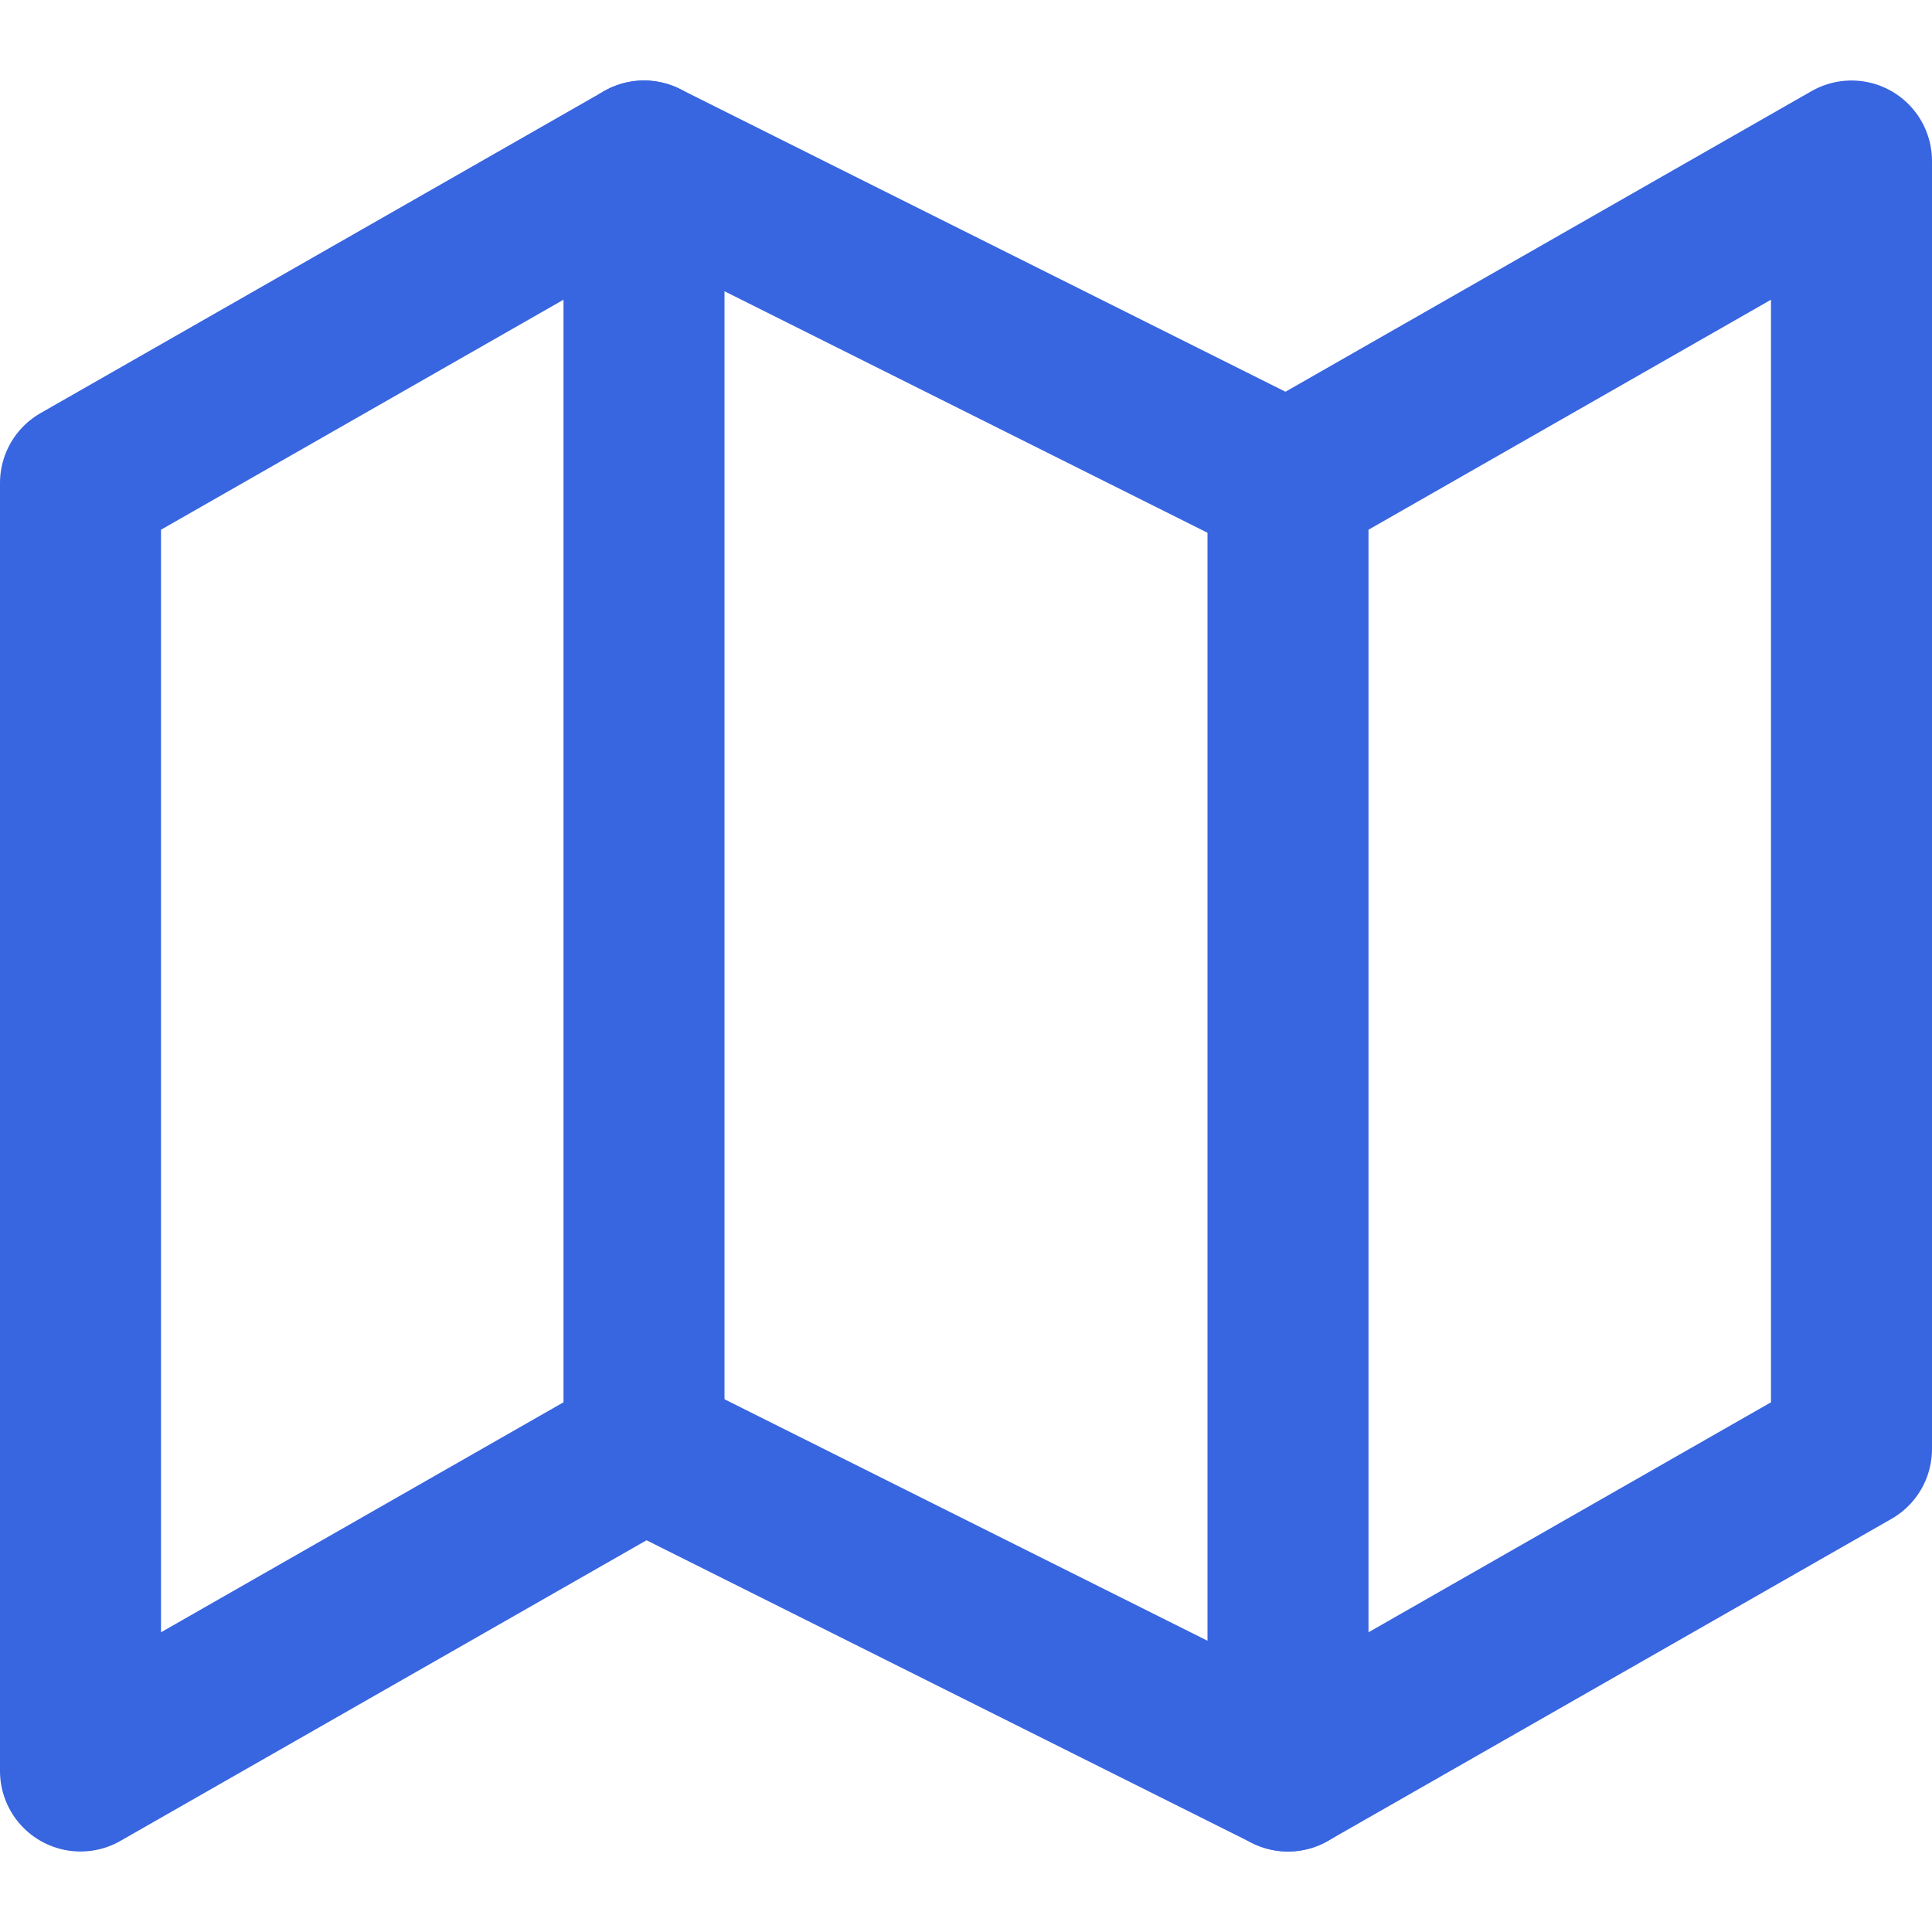
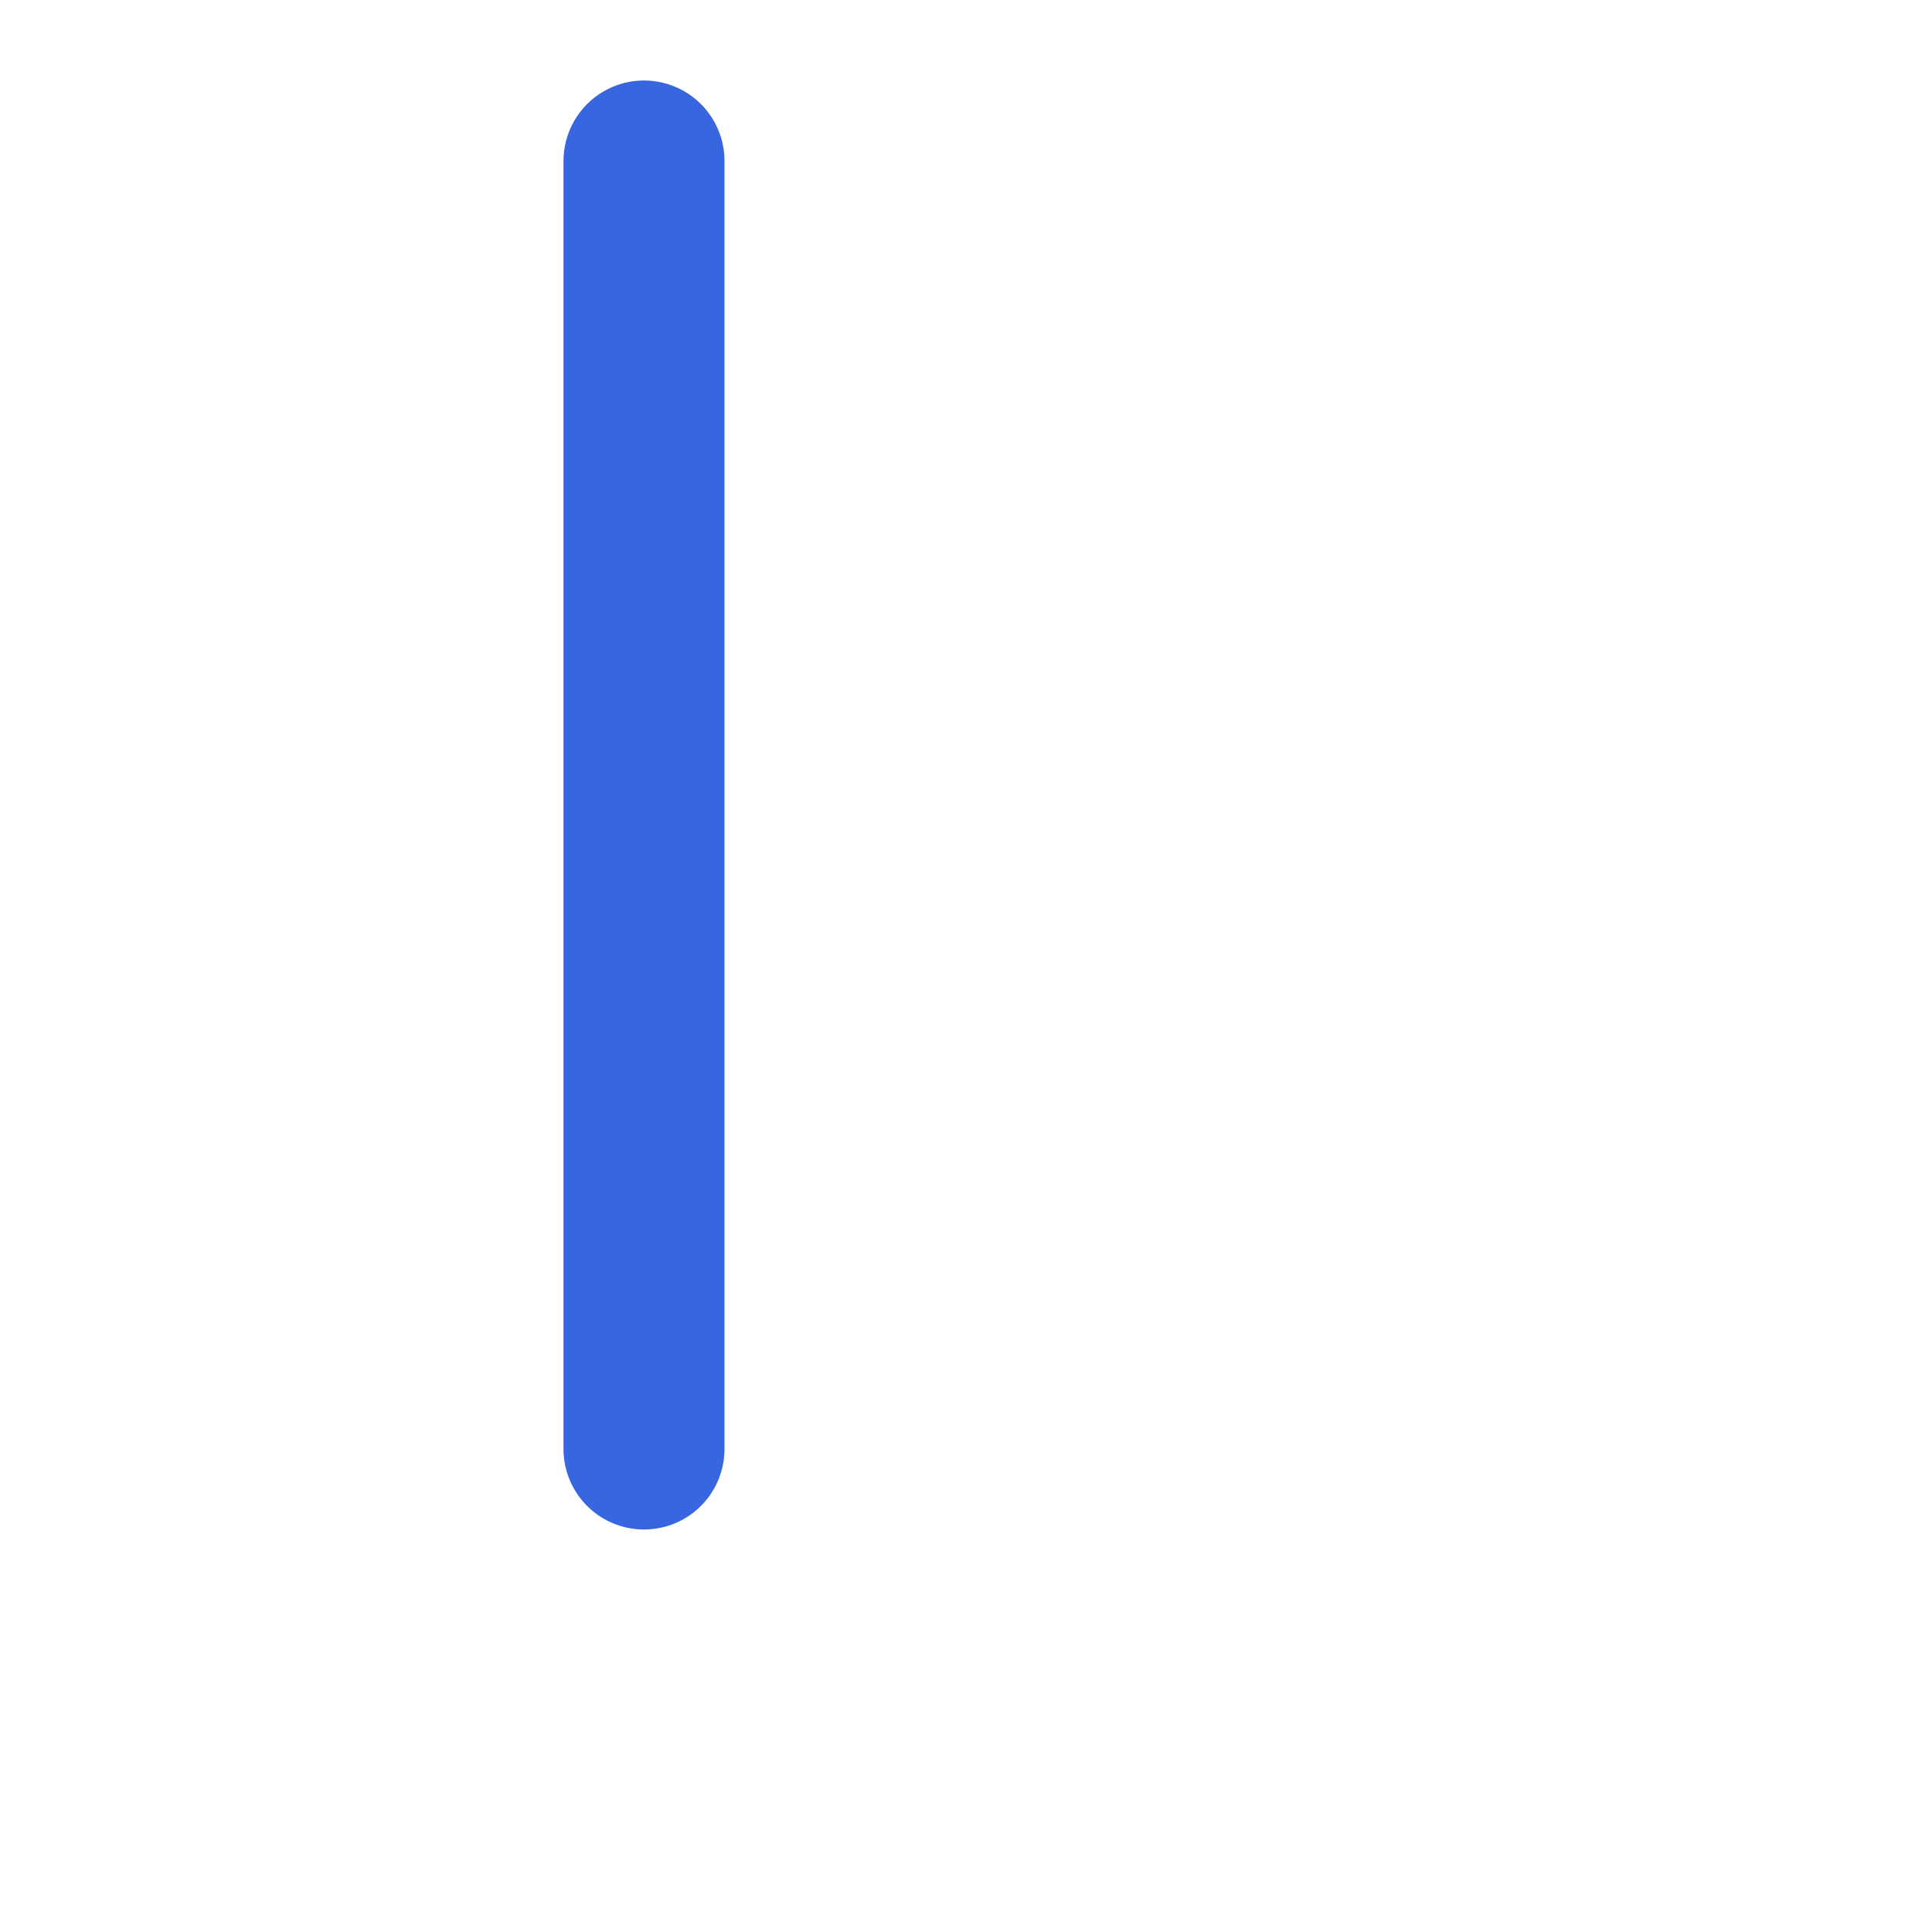
<svg xmlns="http://www.w3.org/2000/svg" width="24" height="24" viewBox="0 0 24 24" fill="none">
-   <path d="M1 6V22L8 18L16 22L23 18V2L16 6L8 2L1 6Z" stroke="#3865E0" stroke-width="2" stroke-linecap="round" stroke-linejoin="round" />
  <path d="M8 2V18" stroke="#3865E0" stroke-width="2" stroke-linecap="round" stroke-linejoin="round" />
-   <path d="M16 6V22" stroke="#3865E0" stroke-width="2" stroke-linecap="round" stroke-linejoin="round" />
</svg>